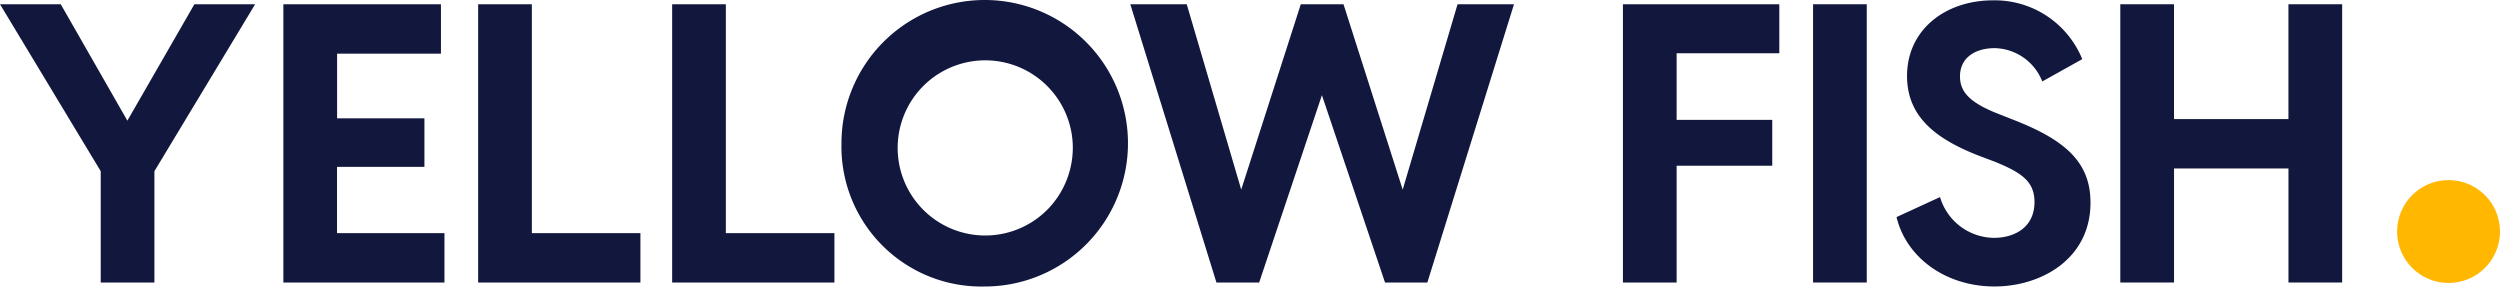
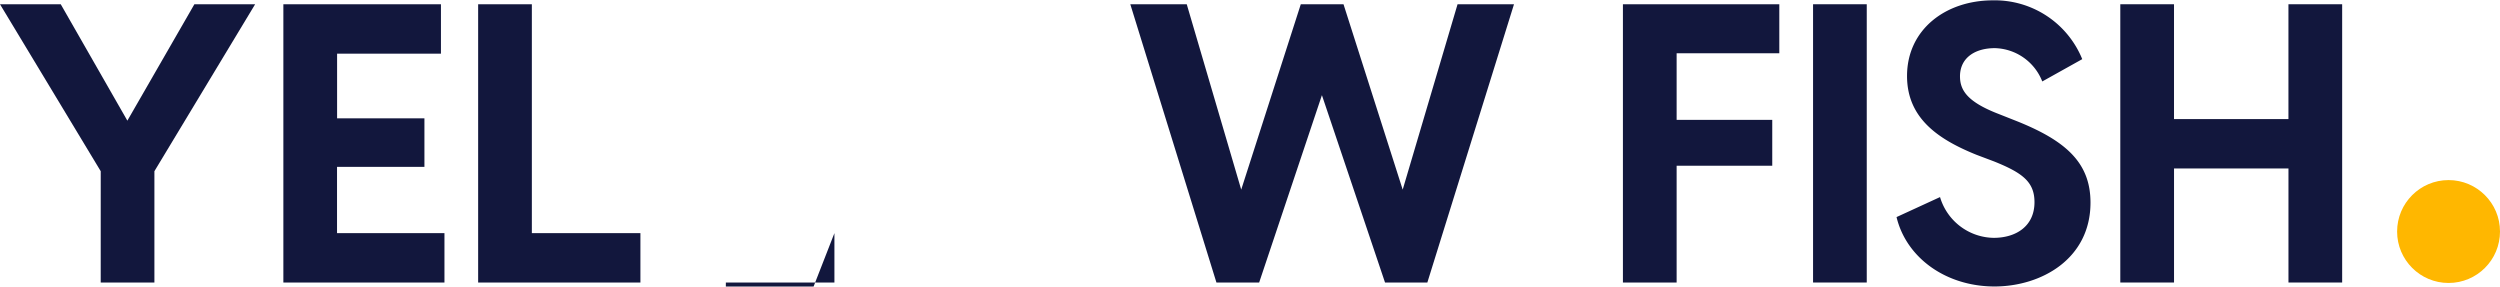
<svg xmlns="http://www.w3.org/2000/svg" width="179.266" height="20.547" viewBox="0 0 179.266 20.547">
  <g transform="translate(0 0.024)">
    <path d="M215.835,579.011l-7.223-11.972h4.356l4.777,8.347,4.806-8.347h4.356l-7.223,11.972v7.981h-3.85Z" transform="translate(-208.612 -566.758)" fill="#12173d" />
    <path d="M292.436,583.451v3.541H280.885V567.039h11.3v3.541h-7.447v4.637H291V578.7h-6.267v4.749Z" transform="translate(-260.566 -566.758)" fill="#12173d" />
    <path d="M342.2,583.451v3.541H330.564V567.039h3.851v16.412Z" transform="translate(-296.278 -566.758)" fill="#12173d" />
-     <path d="M391.681,583.451v3.541H380.046V567.039h3.85v16.412Z" transform="translate(-331.848 -566.758)" fill="#12173d" />
-     <path d="M423.23,576.3a10.272,10.272,0,1,1,10.258,10.258A10.033,10.033,0,0,1,423.23,576.3Zm16.581,0a6.28,6.28,0,1,0-1.737,4.665,6.329,6.329,0,0,0,1.737-4.665Z" transform="translate(-362.891 -566.038)" fill="#12173d" />
+     <path d="M391.681,583.451v3.541H380.046h3.85v16.412Z" transform="translate(-331.848 -566.758)" fill="#12173d" />
    <path d="M496.9,567.039h4.047l3.906,13.293,4.272-13.293h3.063l4.244,13.293,3.934-13.293h4.047L518.2,586.992h-3.035l-4.525-13.434-4.5,13.434h-3.064Z" transform="translate(-415.85 -566.758)" fill="#12173d" />
    <path d="M626.4,570.552v4.778h6.857v3.288H626.4v8.375h-3.851V567.039h11.214v3.513Z" transform="translate(-506.175 -566.758)" fill="#12173d" />
    <path d="M671.034,567.039h3.85v19.953h-3.85Z" transform="translate(-541.026 -566.758)" fill="#12173d" />
    <path d="M692.326,581.58l3.119-1.434a4.076,4.076,0,0,0,3.85,2.923c1.574,0,2.923-.814,2.923-2.557,0-1.462-.871-2.108-2.9-2.923l-1.264-.477c-2.726-1.1-4.975-2.614-4.975-5.648,0-3.345,2.782-5.425,6.155-5.425a6.77,6.77,0,0,1,6.408,4.216l-2.866,1.6a3.751,3.751,0,0,0-3.4-2.389c-1.433,0-2.5.7-2.5,2.024,0,1.04.59,1.855,2.782,2.7l1.349.534c3.485,1.405,5.227,2.979,5.227,5.818,0,4.047-3.541,6.014-6.886,6.014C695.867,586.554,693.028,584.5,692.326,581.58Z" transform="translate(-556.332 -566.038)" fill="#12173d" />
    <path d="M765.309,567.039v19.953h-3.85v-8.178h-8.206v8.178H749.4V567.039h3.851v8.234h8.206v-8.234Z" transform="translate(-597.361 -566.758)" fill="#12173d" />
    <circle cx="3.689" cy="3.689" r="3.689" transform="translate(171.888 12.889)" fill="#ffb700" />
  </g>
</svg>